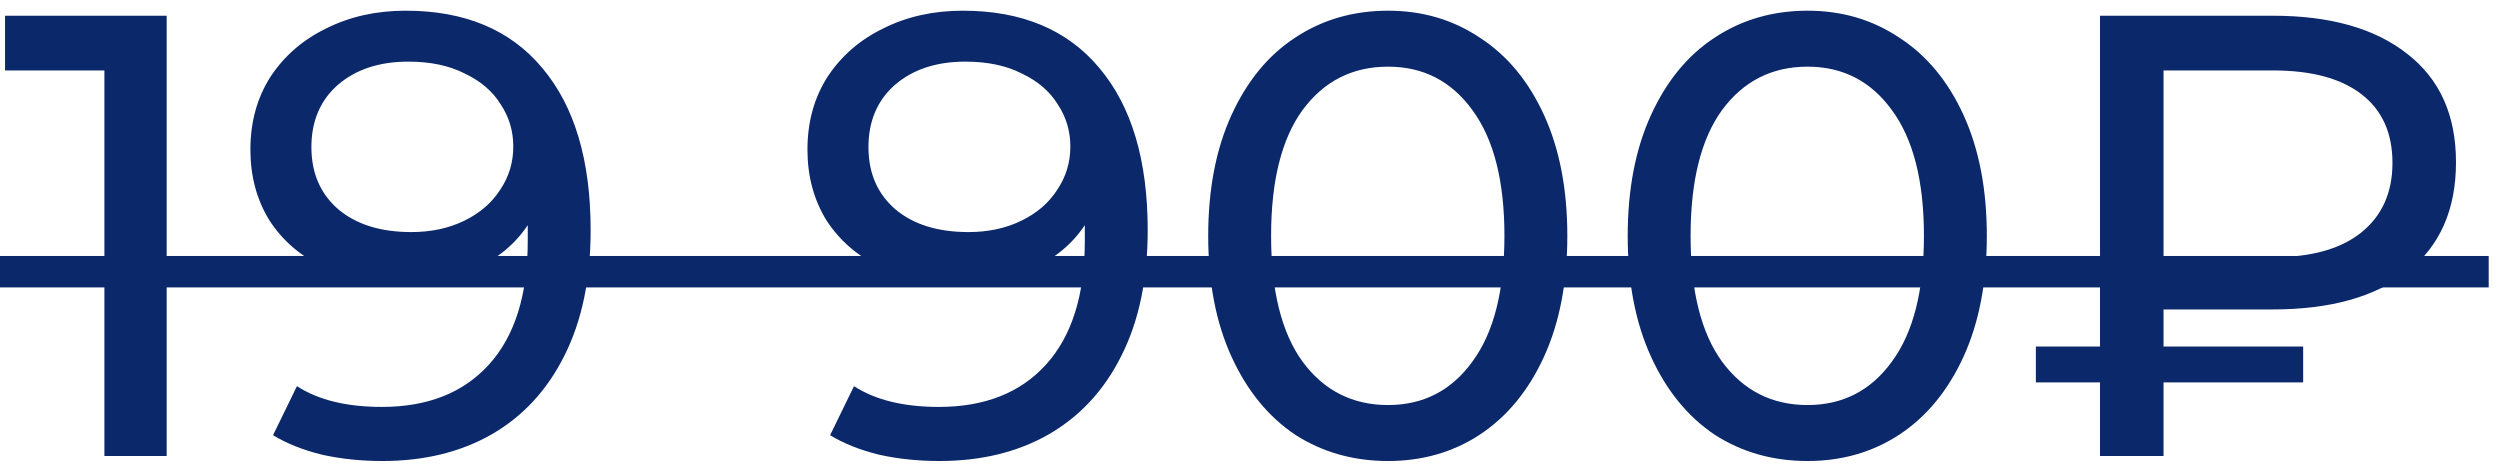
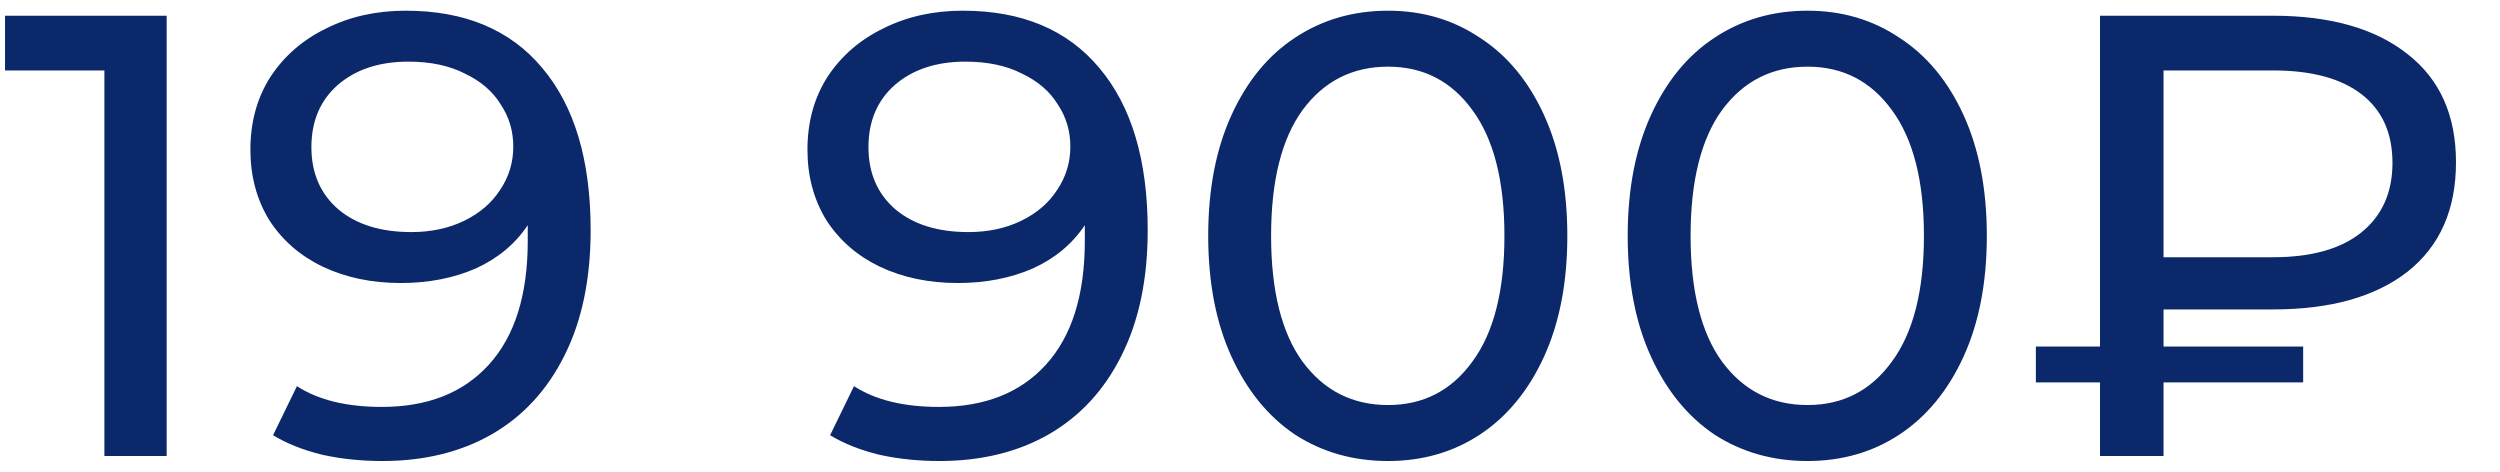
<svg xmlns="http://www.w3.org/2000/svg" width="159" height="30" viewBox="0 0 159 30" fill="none">
  <path d="M10.6 1V29H6.64V4.48H0.32V1H10.6ZM25.805 0.68C29.565 0.68 32.458 1.893 34.485 4.32C36.538 6.747 37.565 10.187 37.565 14.64C37.565 17.76 37.005 20.427 35.885 22.64C34.791 24.827 33.245 26.493 31.245 27.64C29.271 28.76 26.965 29.32 24.325 29.32C22.965 29.32 21.685 29.187 20.485 28.92C19.285 28.627 18.245 28.213 17.365 27.68L18.885 24.56C20.245 25.44 22.045 25.88 24.285 25.88C27.191 25.88 29.458 24.987 31.085 23.2C32.738 21.387 33.565 18.76 33.565 15.32V14.32C32.765 15.52 31.658 16.44 30.245 17.08C28.831 17.693 27.245 18 25.485 18C23.645 18 21.991 17.653 20.525 16.96C19.085 16.267 17.951 15.28 17.125 14C16.325 12.693 15.925 11.2 15.925 9.52C15.925 7.76 16.351 6.213 17.205 4.88C18.085 3.547 19.271 2.52 20.765 1.8C22.258 1.053 23.938 0.68 25.805 0.68ZM26.165 14.76C27.418 14.76 28.538 14.52 29.525 14.04C30.511 13.56 31.271 12.907 31.805 12.08C32.365 11.253 32.645 10.333 32.645 9.32C32.645 8.333 32.378 7.44 31.845 6.64C31.338 5.813 30.578 5.16 29.565 4.68C28.578 4.173 27.378 3.92 25.965 3.92C24.125 3.92 22.631 4.413 21.485 5.4C20.365 6.387 19.805 7.707 19.805 9.36C19.805 11.013 20.378 12.333 21.525 13.32C22.671 14.28 24.218 14.76 26.165 14.76ZM61.234 0.68C64.994 0.68 67.888 1.893 69.914 4.32C71.968 6.747 72.994 10.187 72.994 14.64C72.994 17.76 72.434 20.427 71.314 22.64C70.221 24.827 68.674 26.493 66.674 27.64C64.701 28.76 62.394 29.32 59.754 29.32C58.394 29.32 57.114 29.187 55.914 28.92C54.714 28.627 53.674 28.213 52.794 27.68L54.314 24.56C55.674 25.44 57.474 25.88 59.714 25.88C62.621 25.88 64.888 24.987 66.514 23.2C68.168 21.387 68.994 18.76 68.994 15.32V14.32C68.194 15.52 67.088 16.44 65.674 17.08C64.261 17.693 62.674 18 60.914 18C59.074 18 57.421 17.653 55.954 16.96C54.514 16.267 53.381 15.28 52.554 14C51.754 12.693 51.354 11.2 51.354 9.52C51.354 7.76 51.781 6.213 52.634 4.88C53.514 3.547 54.701 2.52 56.194 1.8C57.688 1.053 59.368 0.68 61.234 0.68ZM61.594 14.76C62.848 14.76 63.968 14.52 64.954 14.04C65.941 13.56 66.701 12.907 67.234 12.08C67.794 11.253 68.074 10.333 68.074 9.32C68.074 8.333 67.808 7.44 67.274 6.64C66.768 5.813 66.008 5.16 64.994 4.68C64.008 4.173 62.808 3.92 61.394 3.92C59.554 3.92 58.061 4.413 56.914 5.4C55.794 6.387 55.234 7.707 55.234 9.36C55.234 11.013 55.808 12.333 56.954 13.32C58.101 14.28 59.648 14.76 61.594 14.76ZM88.282 29.32C86.069 29.32 84.095 28.76 82.362 27.64C80.655 26.493 79.308 24.84 78.322 22.68C77.335 20.52 76.842 17.96 76.842 15C76.842 12.04 77.335 9.48 78.322 7.32C79.308 5.16 80.655 3.52 82.362 2.4C84.095 1.253 86.069 0.68 88.282 0.68C90.469 0.68 92.415 1.253 94.122 2.4C95.855 3.52 97.215 5.16 98.202 7.32C99.189 9.48 99.682 12.04 99.682 15C99.682 17.96 99.189 20.52 98.202 22.68C97.215 24.84 95.855 26.493 94.122 27.64C92.415 28.76 90.469 29.32 88.282 29.32ZM88.282 25.76C90.522 25.76 92.308 24.84 93.642 23C95.002 21.16 95.682 18.493 95.682 15C95.682 11.507 95.002 8.84 93.642 7C92.308 5.16 90.522 4.24 88.282 4.24C86.015 4.24 84.202 5.16 82.842 7C81.508 8.84 80.842 11.507 80.842 15C80.842 18.493 81.508 21.16 82.842 23C84.202 24.84 86.015 25.76 88.282 25.76ZM114.962 29.32C112.748 29.32 110.775 28.76 109.042 27.64C107.335 26.493 105.988 24.84 105.002 22.68C104.015 20.52 103.522 17.96 103.522 15C103.522 12.04 104.015 9.48 105.002 7.32C105.988 5.16 107.335 3.52 109.042 2.4C110.775 1.253 112.748 0.68 114.962 0.68C117.148 0.68 119.095 1.253 120.802 2.4C122.535 3.52 123.895 5.16 124.882 7.32C125.868 9.48 126.362 12.04 126.362 15C126.362 17.96 125.868 20.52 124.882 22.68C123.895 24.84 122.535 26.493 120.802 27.64C119.095 28.76 117.148 29.32 114.962 29.32ZM114.962 25.76C117.202 25.76 118.988 24.84 120.322 23C121.682 21.16 122.362 18.493 122.362 15C122.362 11.507 121.682 8.84 120.322 7C118.988 5.16 117.202 4.24 114.962 4.24C112.695 4.24 110.882 5.16 109.522 7C108.188 8.84 107.522 11.507 107.522 15C107.522 18.493 108.188 21.16 109.522 23C110.882 24.84 112.695 25.76 114.962 25.76ZM137.601 19.68V22.04H146.481V24.32H137.601V29H133.561V24.32H129.481V22.04H133.561V1H144.561C148.215 1 151.068 1.813 153.121 3.44C155.175 5.04 156.201 7.333 156.201 10.32C156.201 13.333 155.175 15.653 153.121 17.28C151.068 18.88 148.215 19.68 144.561 19.68H137.601ZM152.161 10.36C152.161 8.467 151.508 7.013 150.201 6C148.895 4.987 147.015 4.48 144.561 4.48H137.601V16.36H144.561C146.988 16.36 148.855 15.84 150.161 14.8C151.495 13.733 152.161 12.253 152.161 10.36Z" fill="#0B286A" />
-   <path d="M0 16.28H158.281V18.28H0V16.28Z" fill="#0B286A" />
</svg>